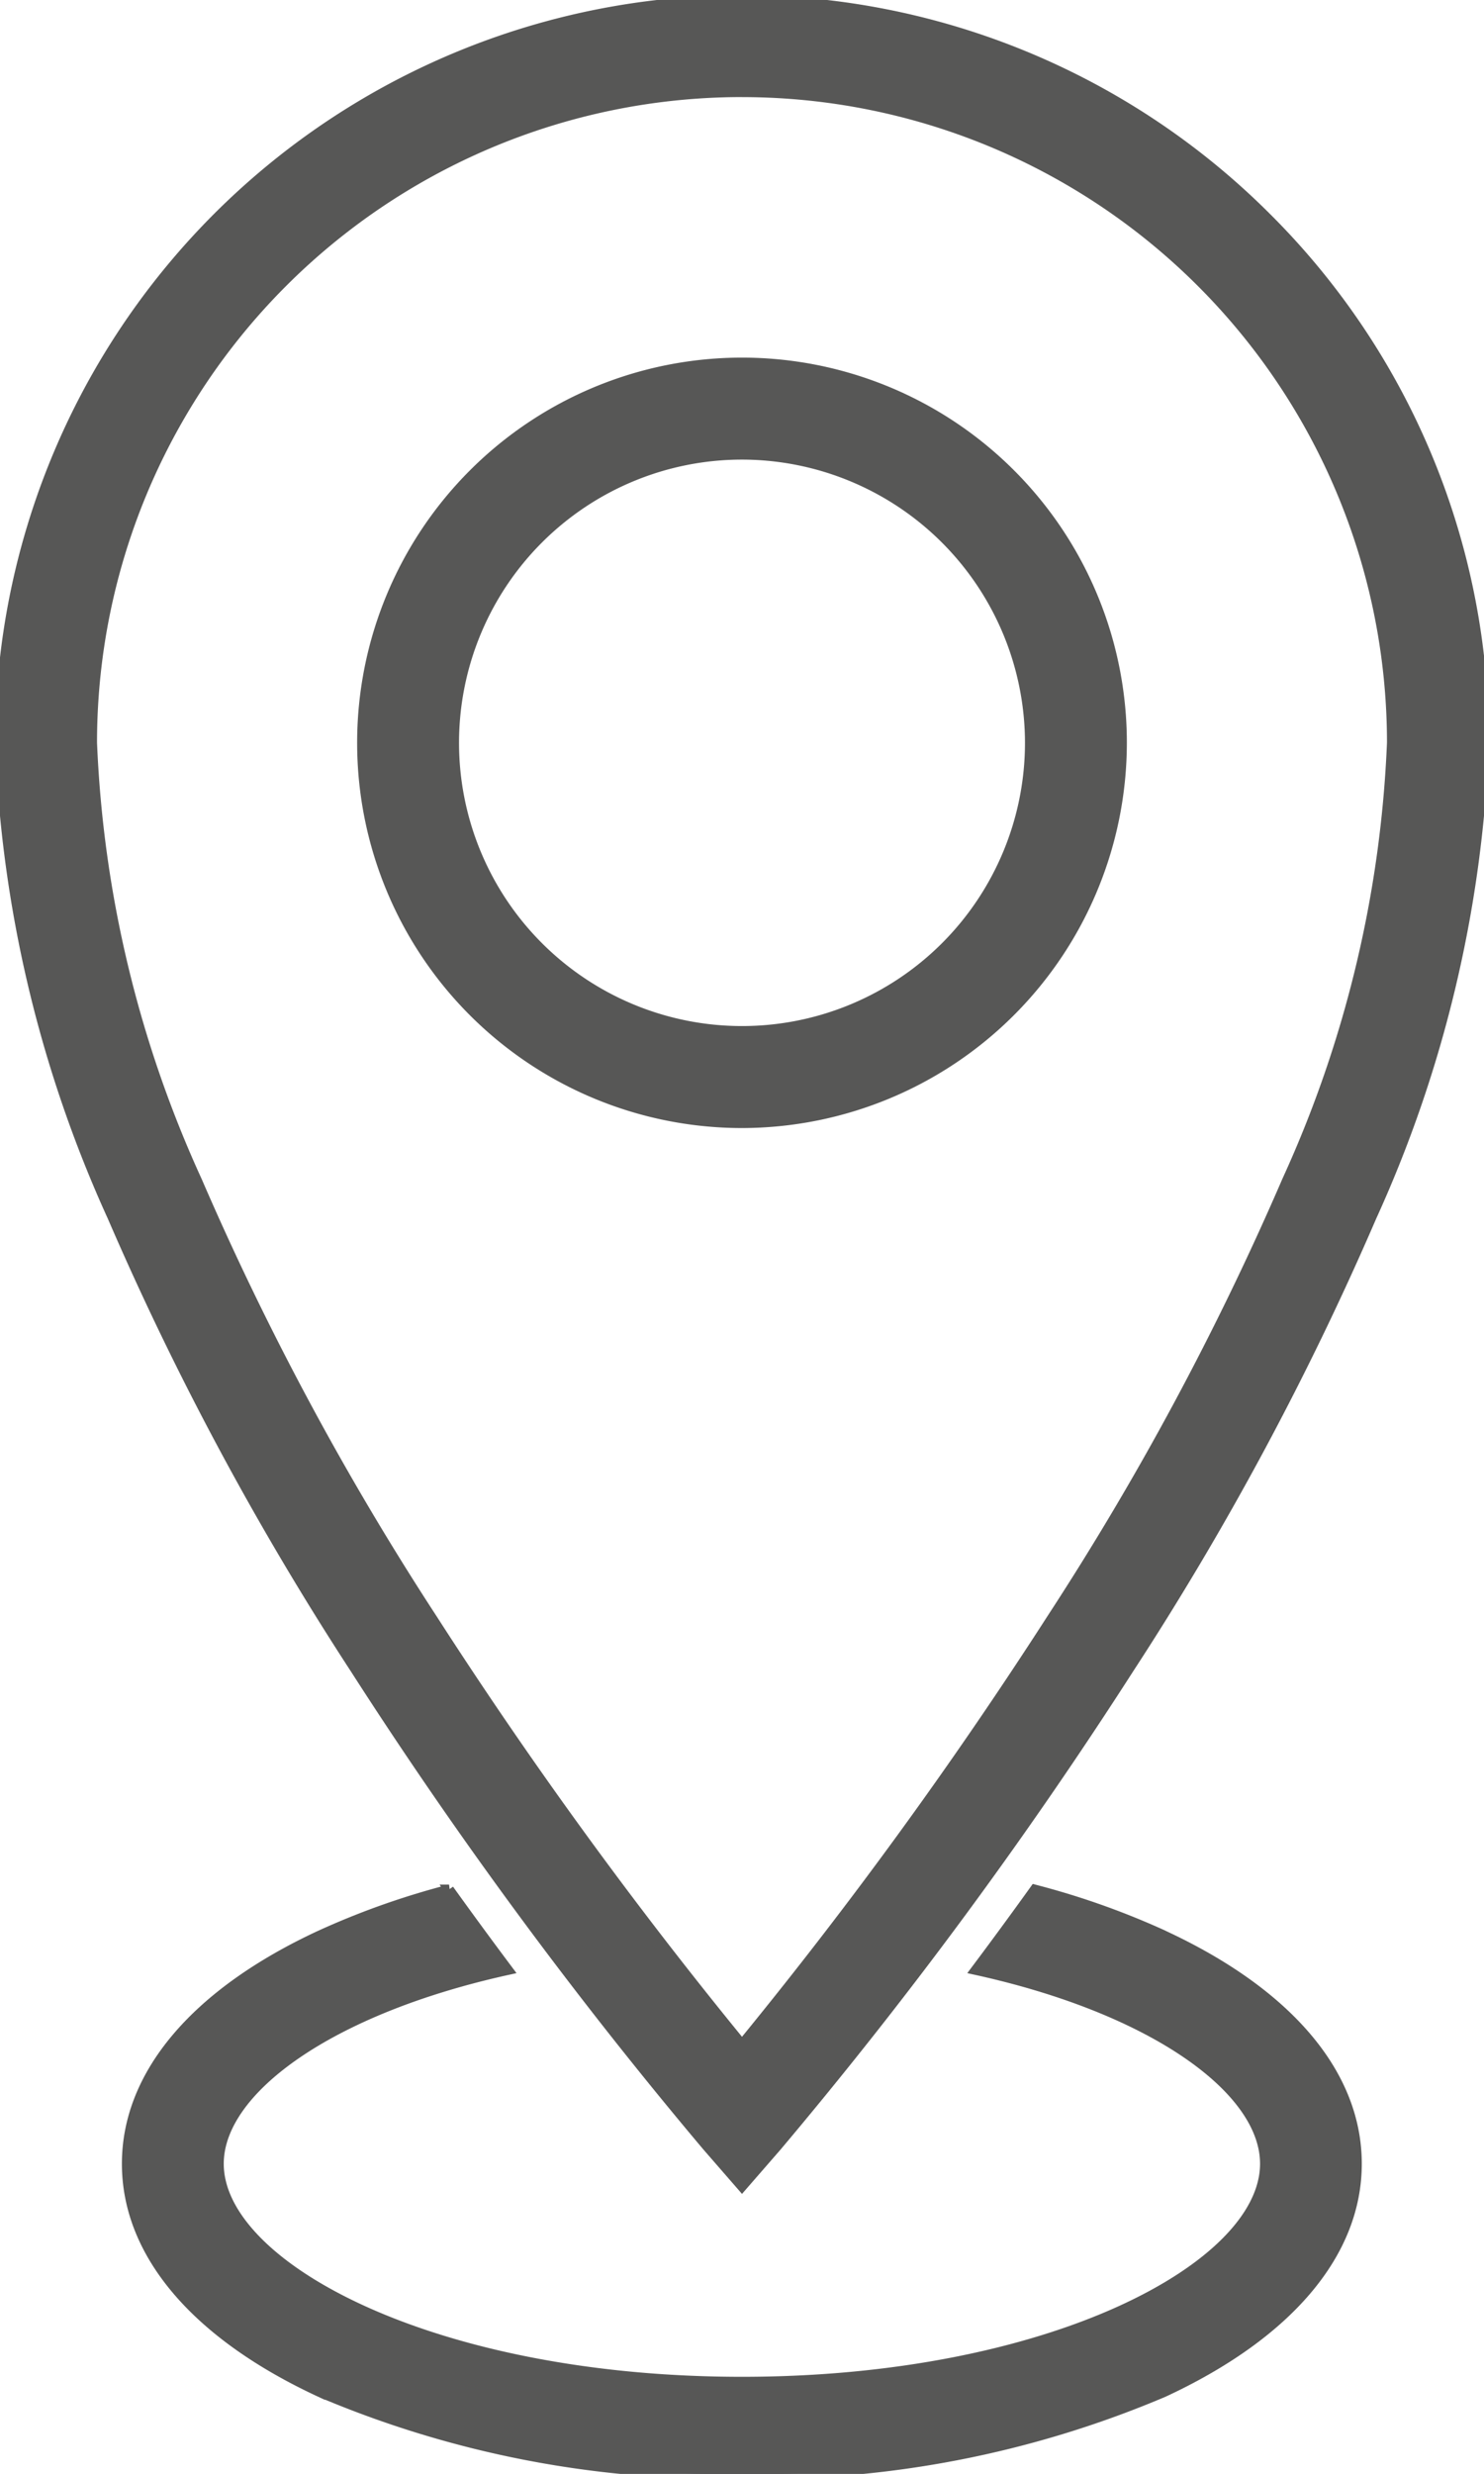
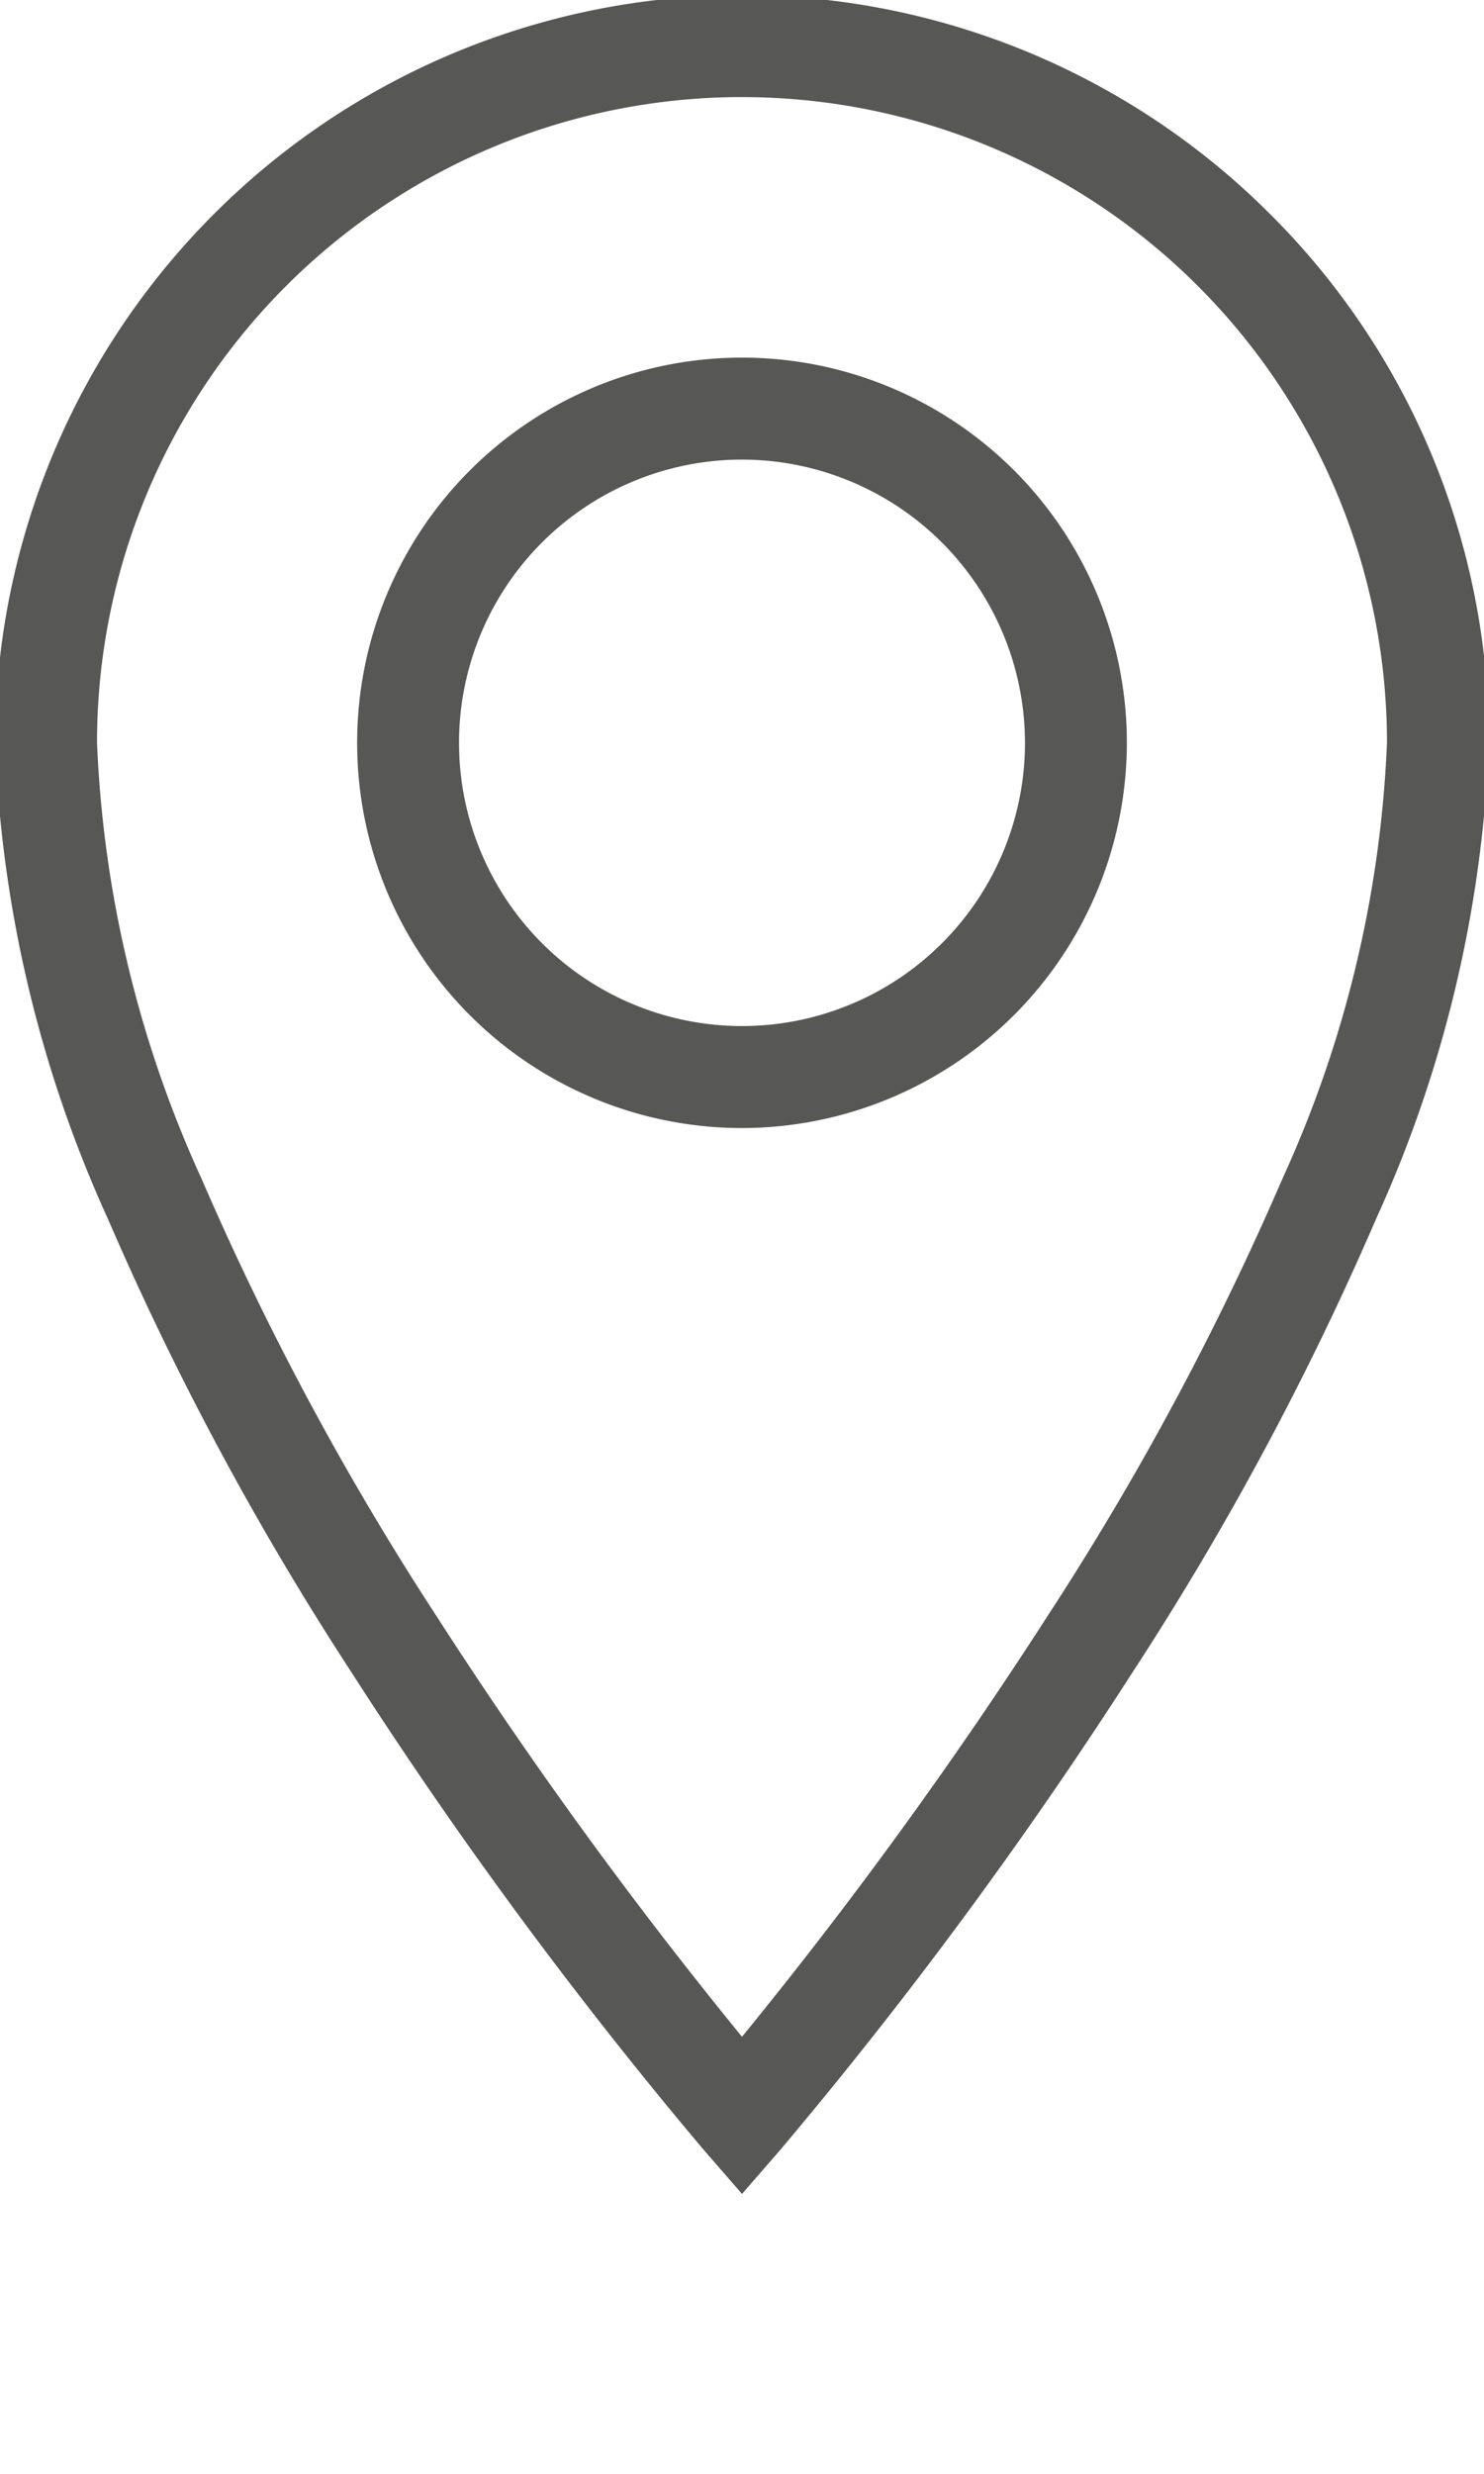
<svg xmlns="http://www.w3.org/2000/svg" width="38.116" height="63.484" viewBox="0 0 38.116 63.484">
  <defs>
    <clipPath id="clip-path">
      <rect id="Rechteck_600" data-name="Rechteck 600" width="38.116" height="63.484" fill="#575756" stroke="#575756" stroke-width="0.25" />
    </clipPath>
  </defs>
  <g id="Gruppe_3035" data-name="Gruppe 3035" clip-path="url(#clip-path)">
    <path id="Pfad_13025" data-name="Pfad 13025" d="M19.058,56.108l-.893-1.026A117.547,117.547,0,0,1,9.124,42.833,77.431,77.431,0,0,1,2.885,31.225,32.229,32.229,0,0,1,0,19.058,19.058,19.058,0,0,1,32.534,5.582a18.933,18.933,0,0,1,5.582,13.476,32.229,32.229,0,0,1-2.885,12.167,77.431,77.431,0,0,1-6.239,11.608,117.546,117.546,0,0,1-9.041,12.249Zm0-53.742A16.691,16.691,0,0,0,2.367,19.058a29.938,29.938,0,0,0,2.7,11.251,75.072,75.072,0,0,0,6.05,11.247,118.375,118.375,0,0,0,7.941,10.908,118.535,118.535,0,0,0,7.958-10.935,74.979,74.979,0,0,0,6.039-11.235,29.919,29.919,0,0,0,2.694-11.236A16.691,16.691,0,0,0,19.058,2.367" transform="translate(0 0)" fill="#575756" stroke="#575756" stroke-width="0.25" />
    <path id="Pfad_13026" data-name="Pfad 13026" d="M115.135,124.9a9.76,9.76,0,1,1,9.76-9.76,9.771,9.771,0,0,1-9.76,9.76m0-17.153a7.393,7.393,0,1,0,7.393,7.393,7.4,7.4,0,0,0-7.393-7.393" transform="translate(-96.077 -96.078)" fill="#575756" stroke="#575756" stroke-width="0.25" />
-     <path id="Pfad_13027" data-name="Pfad 13027" d="M63.568,550.69a20.142,20.142,0,0,0-3.313-1.174c-.525.731-1.033,1.422-1.516,2.066,4.563,1,7.428,3.066,7.428,4.972,0,2.645-5.517,5.592-13.432,5.592S39.3,559.2,39.3,556.554c0-1.906,2.865-3.969,7.428-4.972-.483-.644-.991-1.335-1.516-2.066A20.148,20.148,0,0,0,41.9,550.69c-3.2,1.485-4.966,3.568-4.966,5.864s1.764,4.38,4.966,5.864a26.449,26.449,0,0,0,10.832,2.094,26.448,26.448,0,0,0,10.832-2.094c3.2-1.485,4.966-3.567,4.966-5.864s-1.764-4.38-4.966-5.864" transform="translate(-33.678 -501.029)" fill="#575756" stroke="#575756" stroke-width="0.25" />
  </g>
</svg>